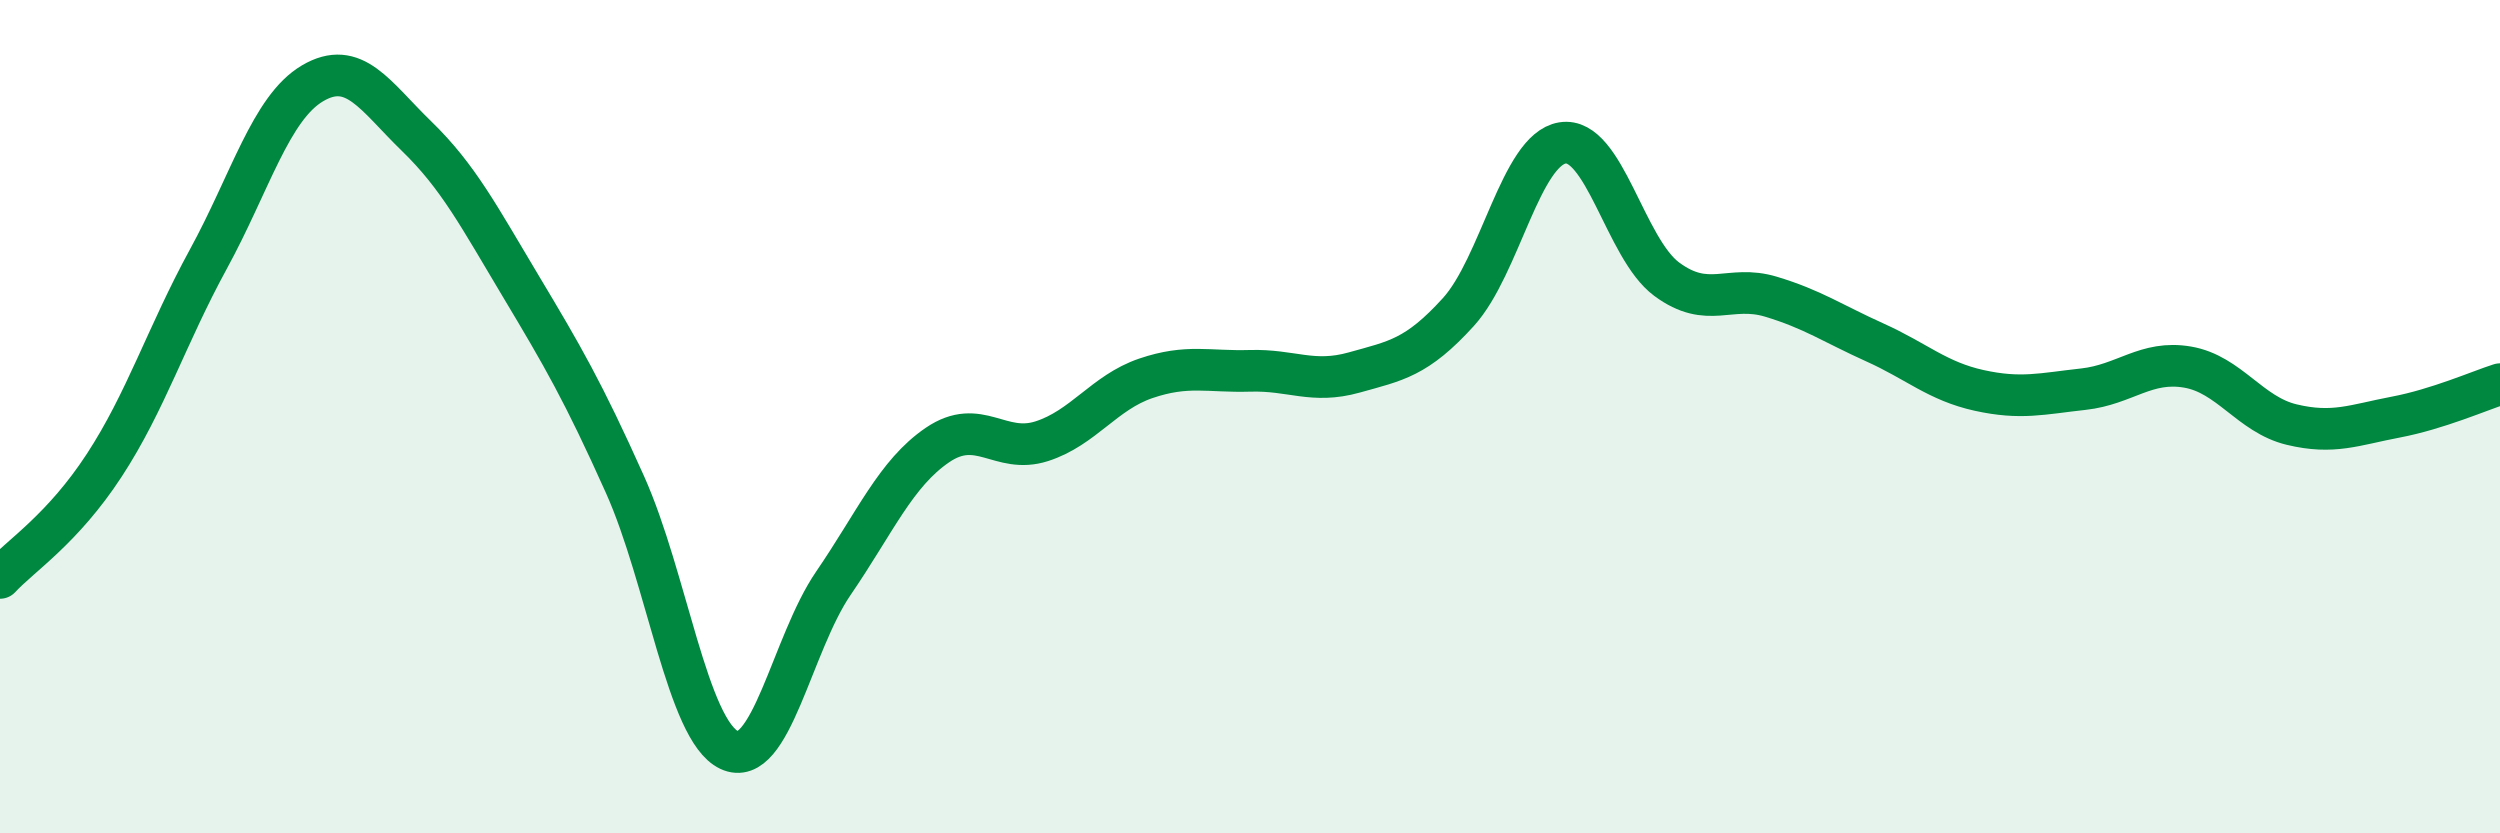
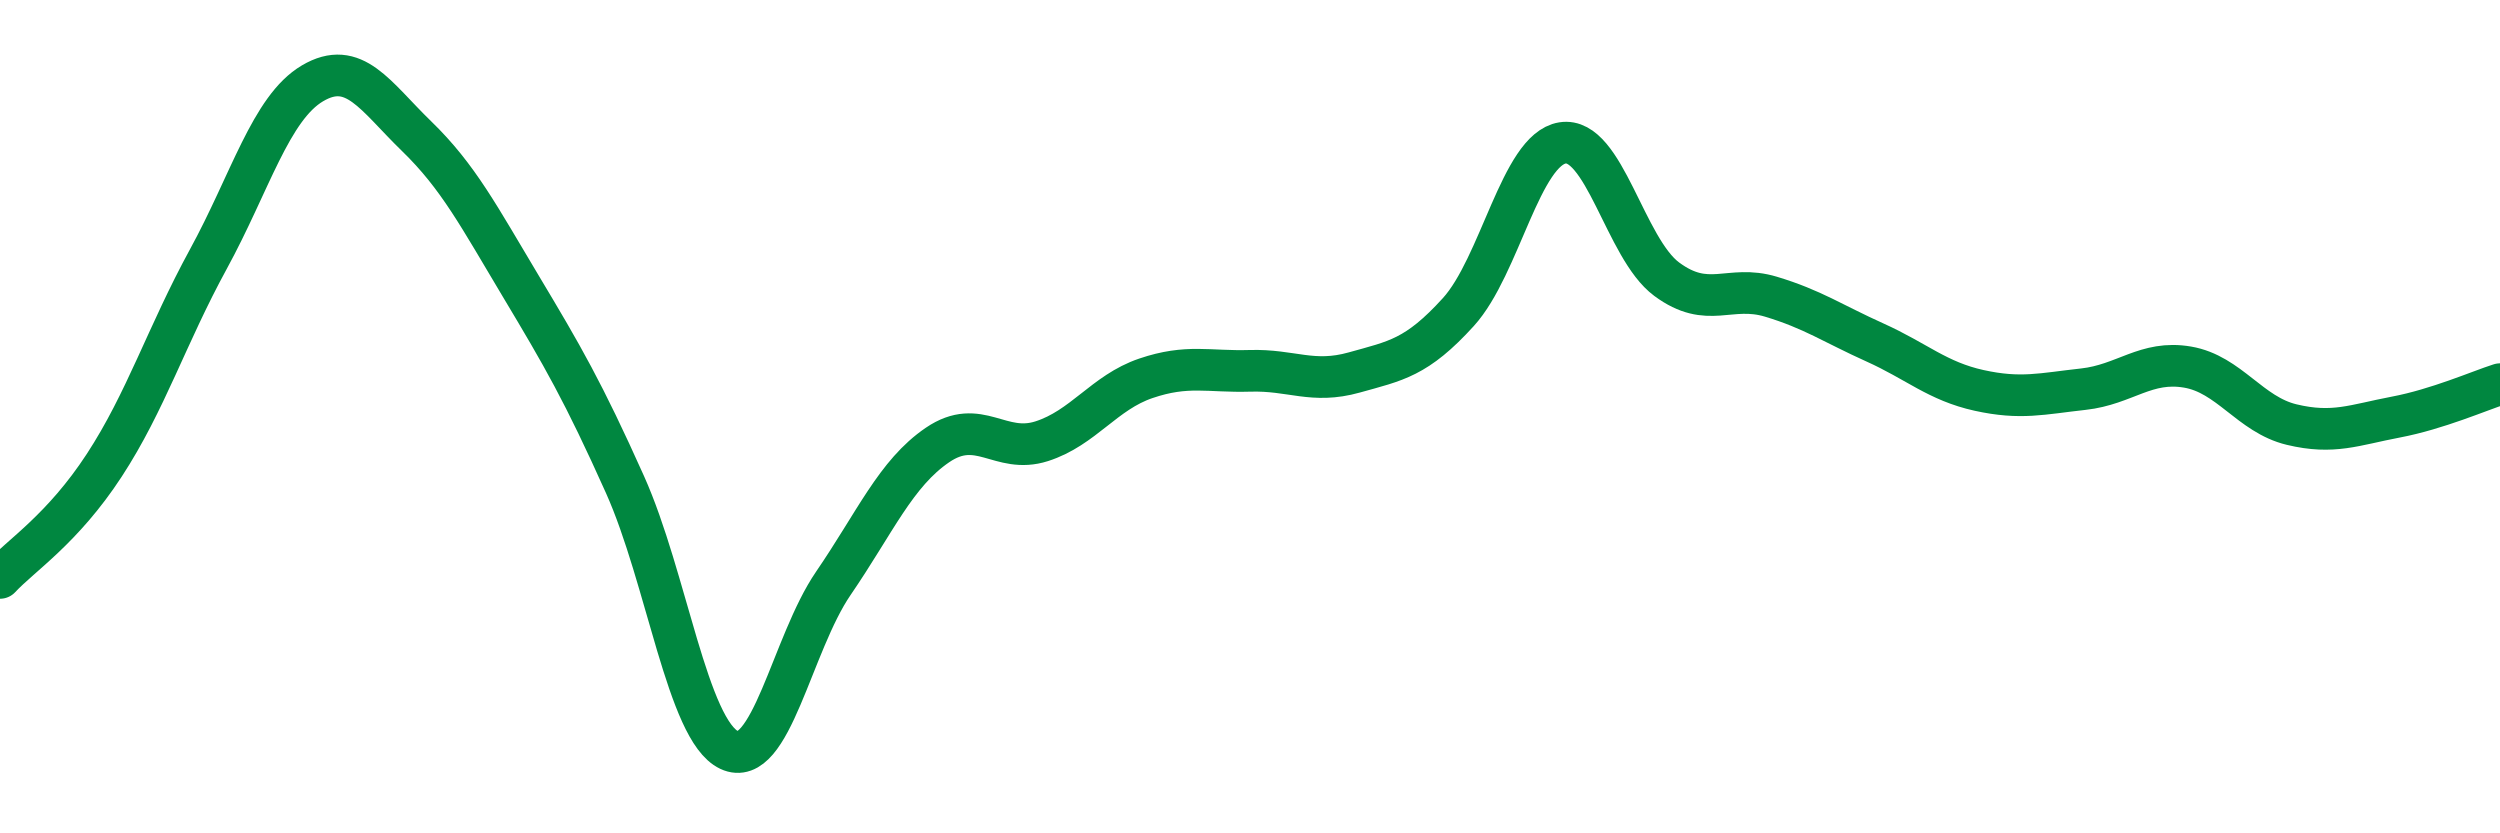
<svg xmlns="http://www.w3.org/2000/svg" width="60" height="20" viewBox="0 0 60 20">
-   <path d="M 0,13.87 C 0.5,13.33 1.5,12.7 2.5,11.17 C 3.5,9.64 4,8.05 5,6.22 C 6,4.39 6.5,2.59 7.5,2 C 8.5,1.41 9,2.3 10,3.27 C 11,4.24 11.5,5.2 12.5,6.87 C 13.5,8.54 14,9.4 15,11.63 C 16,13.86 16.5,17.53 17.5,18 C 18.5,18.47 19,15.46 20,14 C 21,12.54 21.5,11.36 22.5,10.68 C 23.5,10 24,10.91 25,10.59 C 26,10.27 26.5,9.42 27.5,9.08 C 28.5,8.74 29,8.93 30,8.9 C 31,8.87 31.5,9.22 32.5,8.94 C 33.5,8.66 34,8.59 35,7.49 C 36,6.39 36.5,3.59 37.5,3.43 C 38.5,3.27 39,5.96 40,6.7 C 41,7.44 41.5,6.82 42.5,7.12 C 43.5,7.42 44,7.77 45,8.22 C 46,8.67 46.5,9.15 47.5,9.37 C 48.5,9.59 49,9.45 50,9.34 C 51,9.23 51.5,8.64 52.5,8.81 C 53.5,8.98 54,9.95 55,10.19 C 56,10.43 56.5,10.2 57.5,10.01 C 58.5,9.82 59.5,9.38 60,9.22L60 20L0 20Z" fill="#008740" opacity="0.1" stroke-linecap="round" stroke-linejoin="round" />
  <path d="M 0,13.87 C 0.5,13.33 1.5,12.7 2.5,11.17 C 3.5,9.64 4,8.05 5,6.22 C 6,4.39 6.5,2.59 7.5,2 C 8.5,1.41 9,2.3 10,3.27 C 11,4.24 11.5,5.2 12.5,6.87 C 13.5,8.54 14,9.4 15,11.63 C 16,13.86 16.5,17.53 17.5,18 C 18.5,18.47 19,15.46 20,14 C 21,12.54 21.5,11.36 22.5,10.68 C 23.5,10 24,10.91 25,10.59 C 26,10.27 26.5,9.42 27.5,9.08 C 28.5,8.74 29,8.93 30,8.9 C 31,8.87 31.5,9.22 32.5,8.94 C 33.5,8.66 34,8.59 35,7.49 C 36,6.39 36.5,3.59 37.5,3.43 C 38.5,3.27 39,5.96 40,6.7 C 41,7.44 41.5,6.82 42.5,7.12 C 43.5,7.42 44,7.77 45,8.22 C 46,8.67 46.5,9.15 47.5,9.37 C 48.5,9.59 49,9.45 50,9.34 C 51,9.23 51.5,8.64 52.5,8.81 C 53.5,8.98 54,9.95 55,10.19 C 56,10.43 56.5,10.2 57.5,10.01 C 58.5,9.82 59.5,9.38 60,9.22" stroke="#008740" stroke-width="1" fill="none" stroke-linecap="round" stroke-linejoin="round" />
</svg>